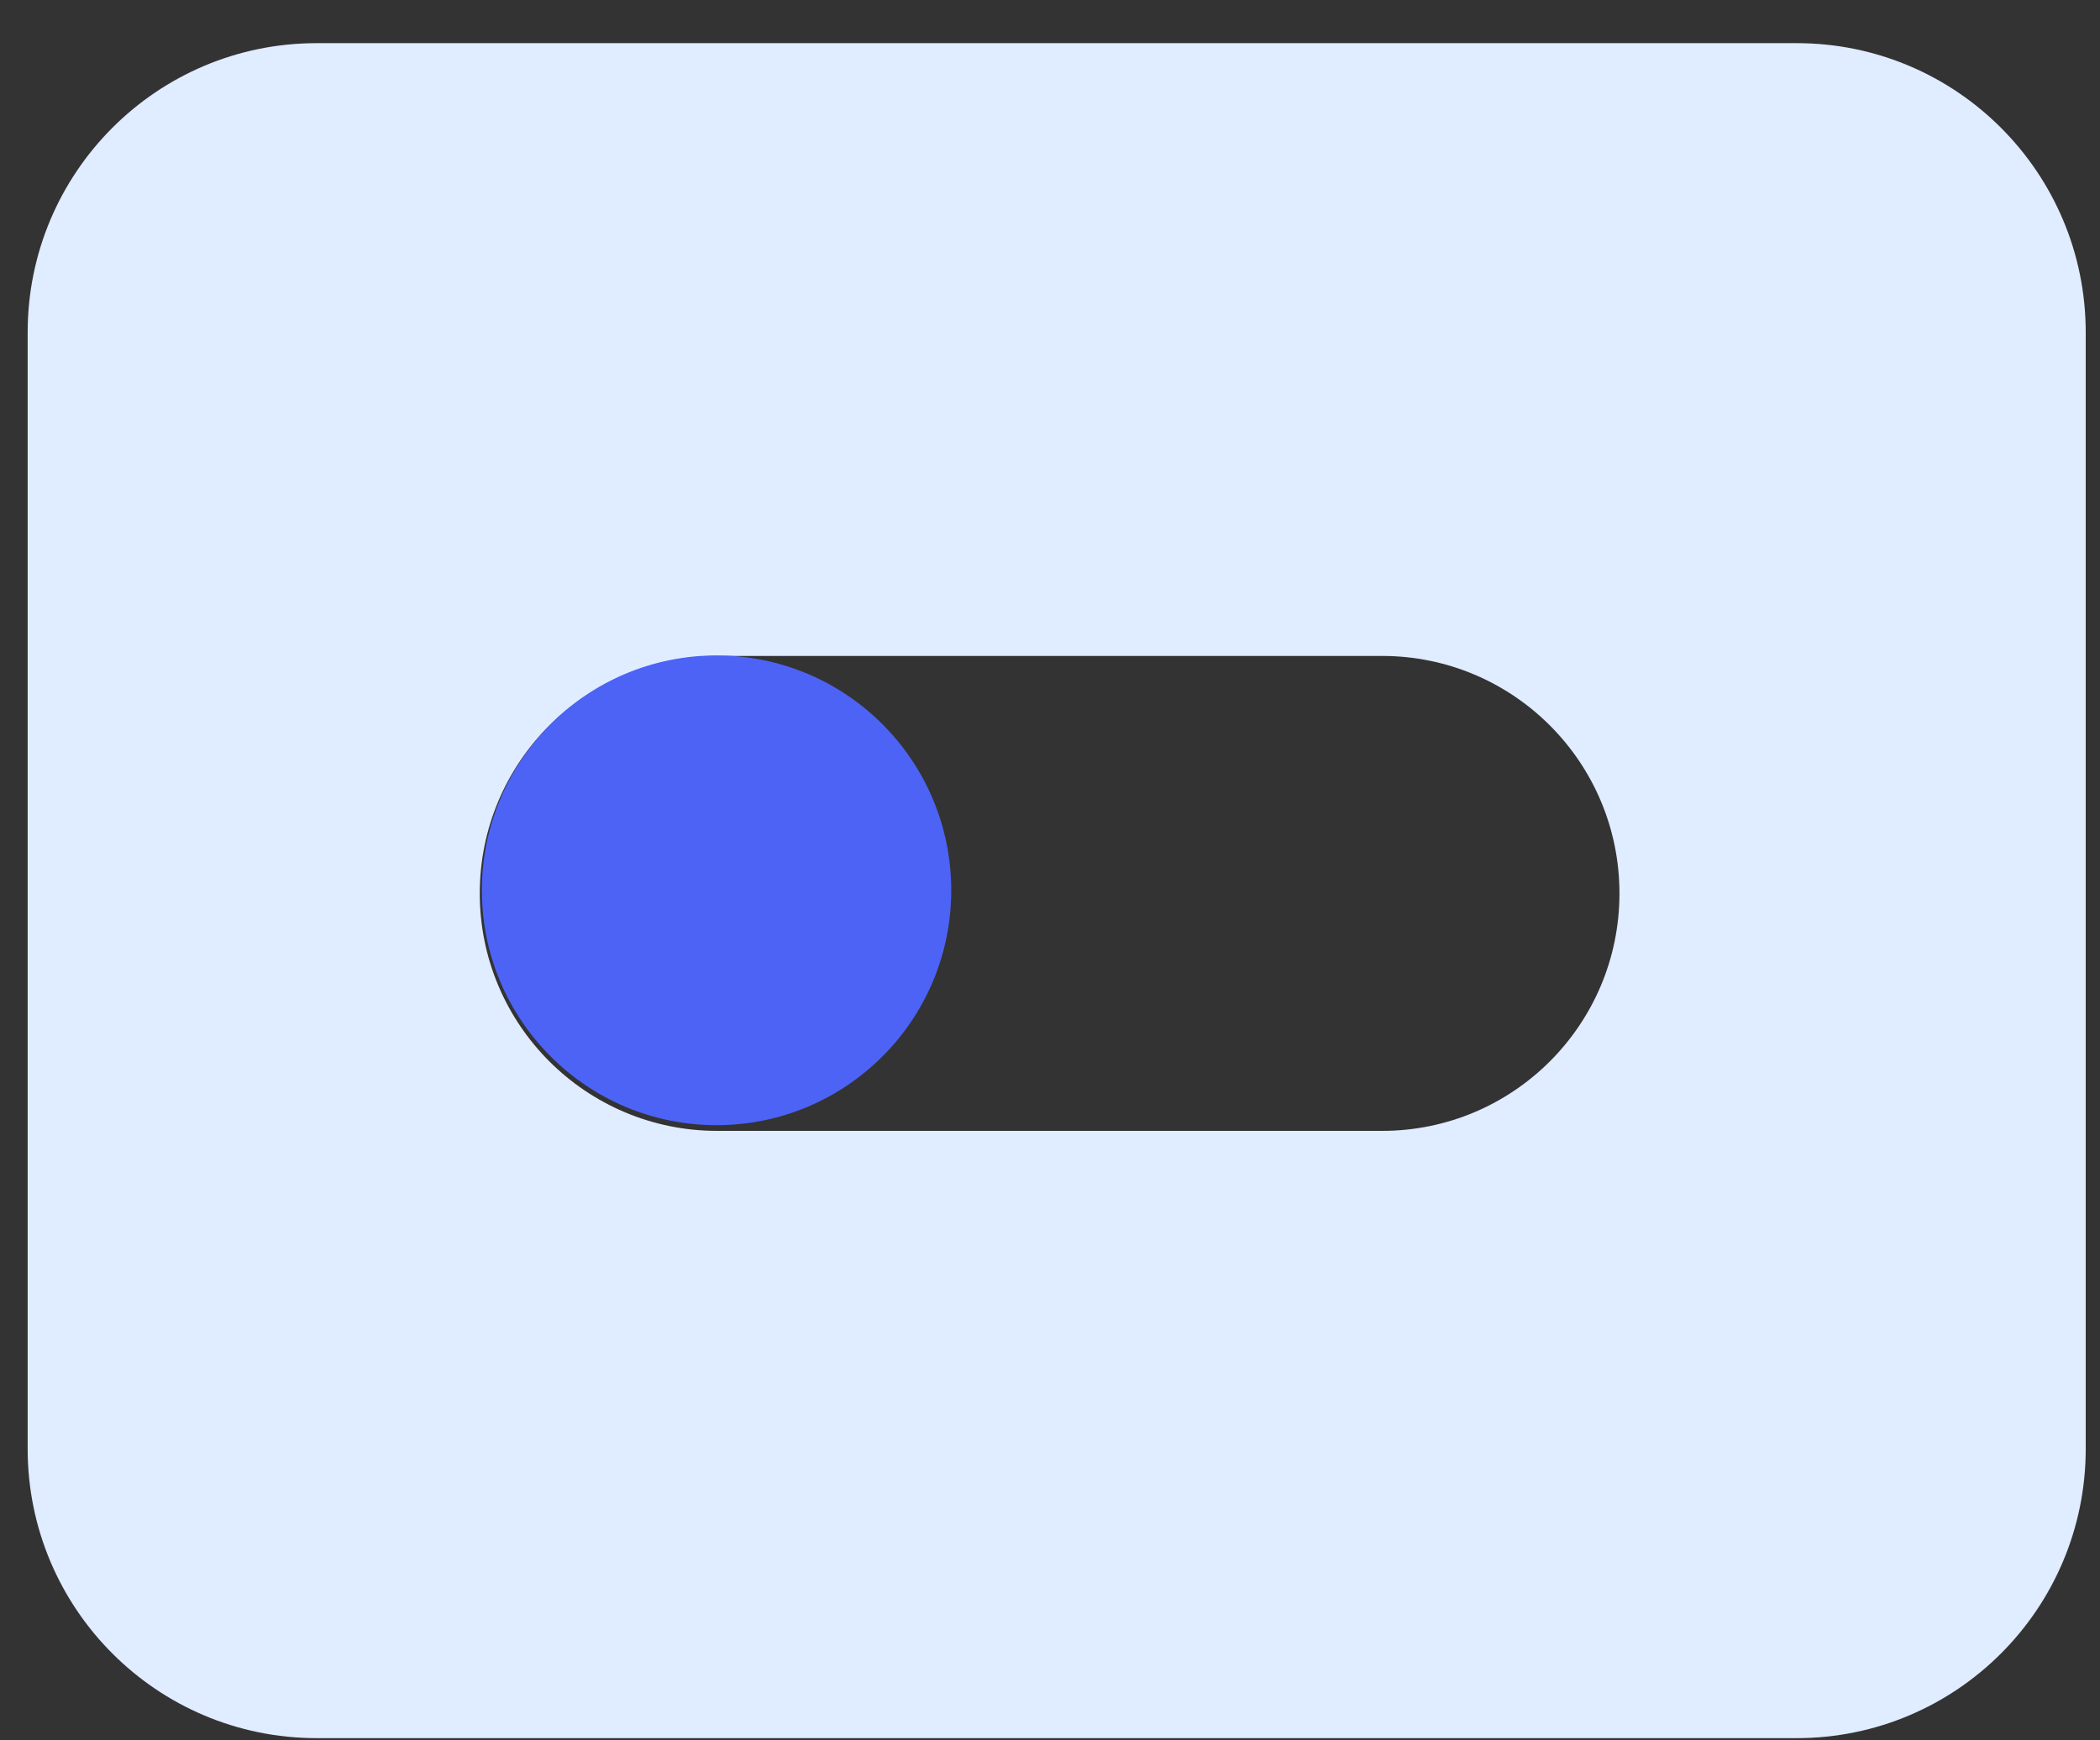
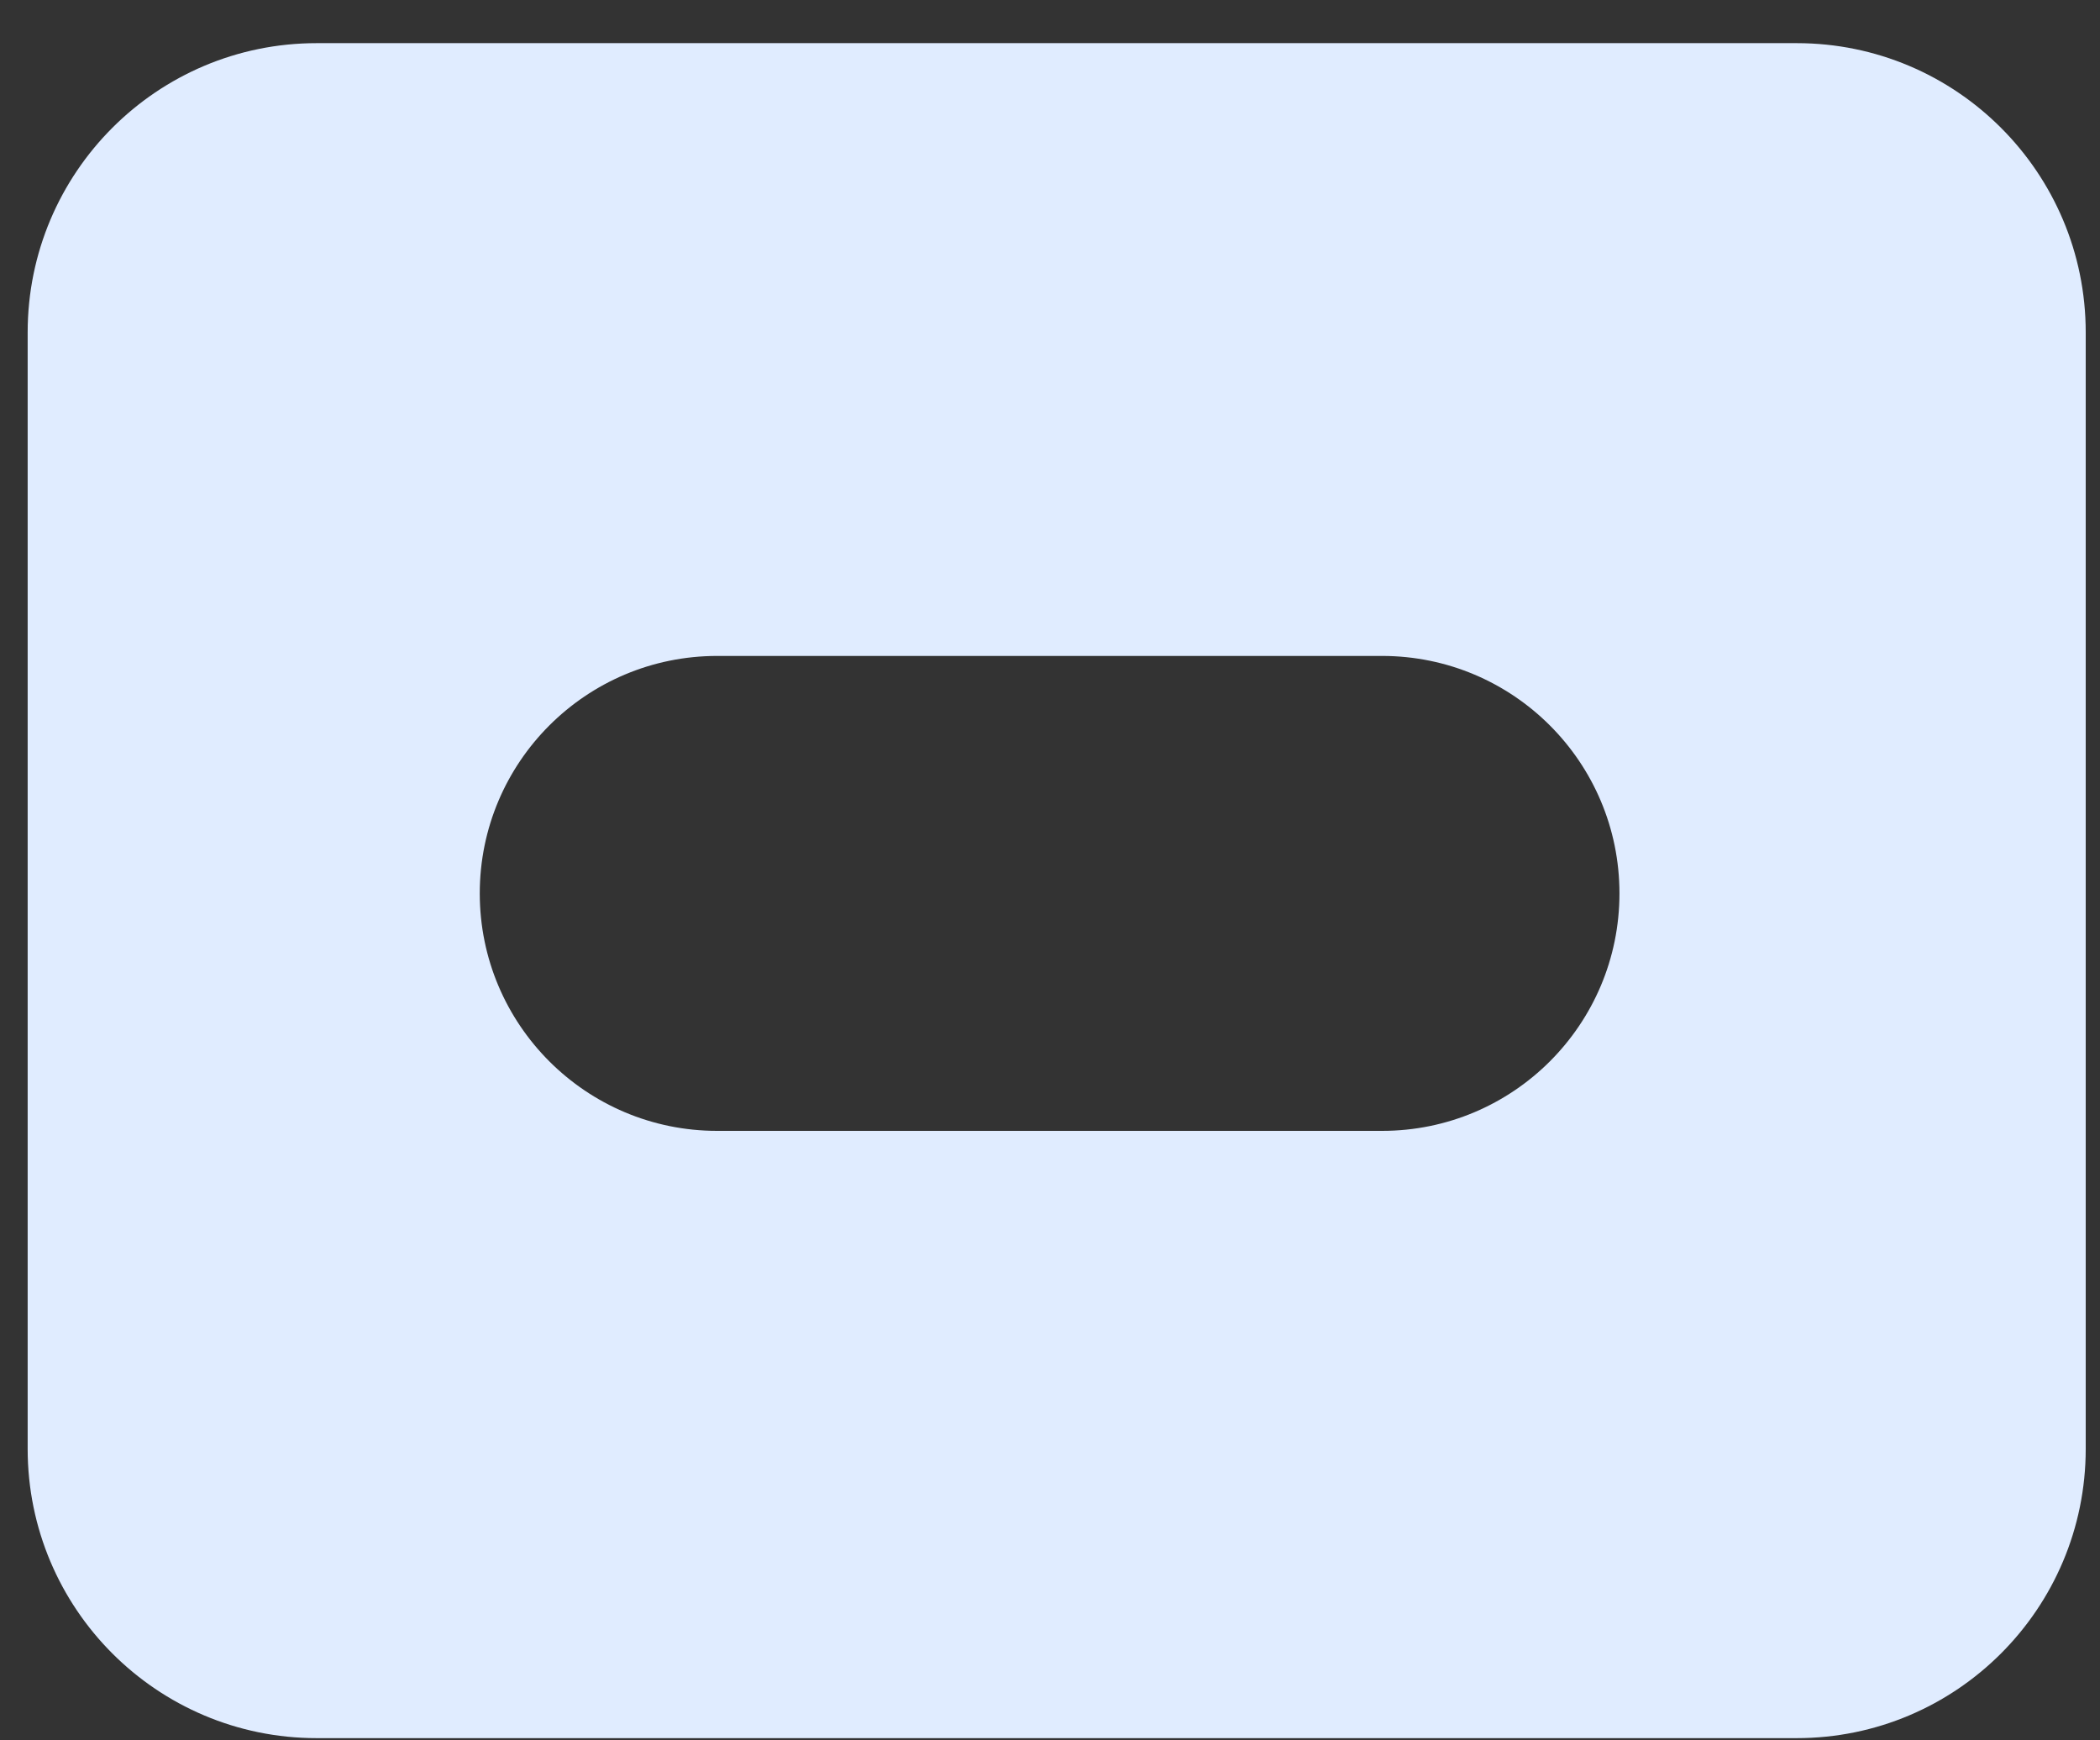
<svg xmlns="http://www.w3.org/2000/svg" fill="none" viewBox="0 0 35 29" height="29" width="35">
  <rect x="0" y="0" width="35" height="29" fill="#333333" stroke="none" />
  <path fill="#E0ECFF" d="M5.278 0.719C2.617 0.719 0.461 2.877 0.461 5.539V24.143C0.461 26.805 2.617 28.963 5.278 28.963L29.945 28.963C32.605 28.963 34.762 26.805 34.762 24.143V5.539C34.762 2.877 32.605 0.719 29.945 0.719L5.278 0.719ZM11.953 10.93C9.768 10.93 7.996 12.701 7.996 14.887C7.996 17.073 9.768 18.844 11.953 18.844H23.034C25.219 18.844 26.991 17.073 26.991 14.887C26.991 12.701 25.219 10.93 23.034 10.93H11.953Z" clip-rule="evenodd" fill-rule="evenodd" />
-   <path fill="#4C63F6" d="M11.942 18.749C14.102 18.749 15.854 16.997 15.854 14.836C15.854 12.674 14.102 10.922 11.942 10.922C9.782 10.922 8.031 12.674 8.031 14.836C8.031 16.997 9.782 18.749 11.942 18.749Z" />
</svg>